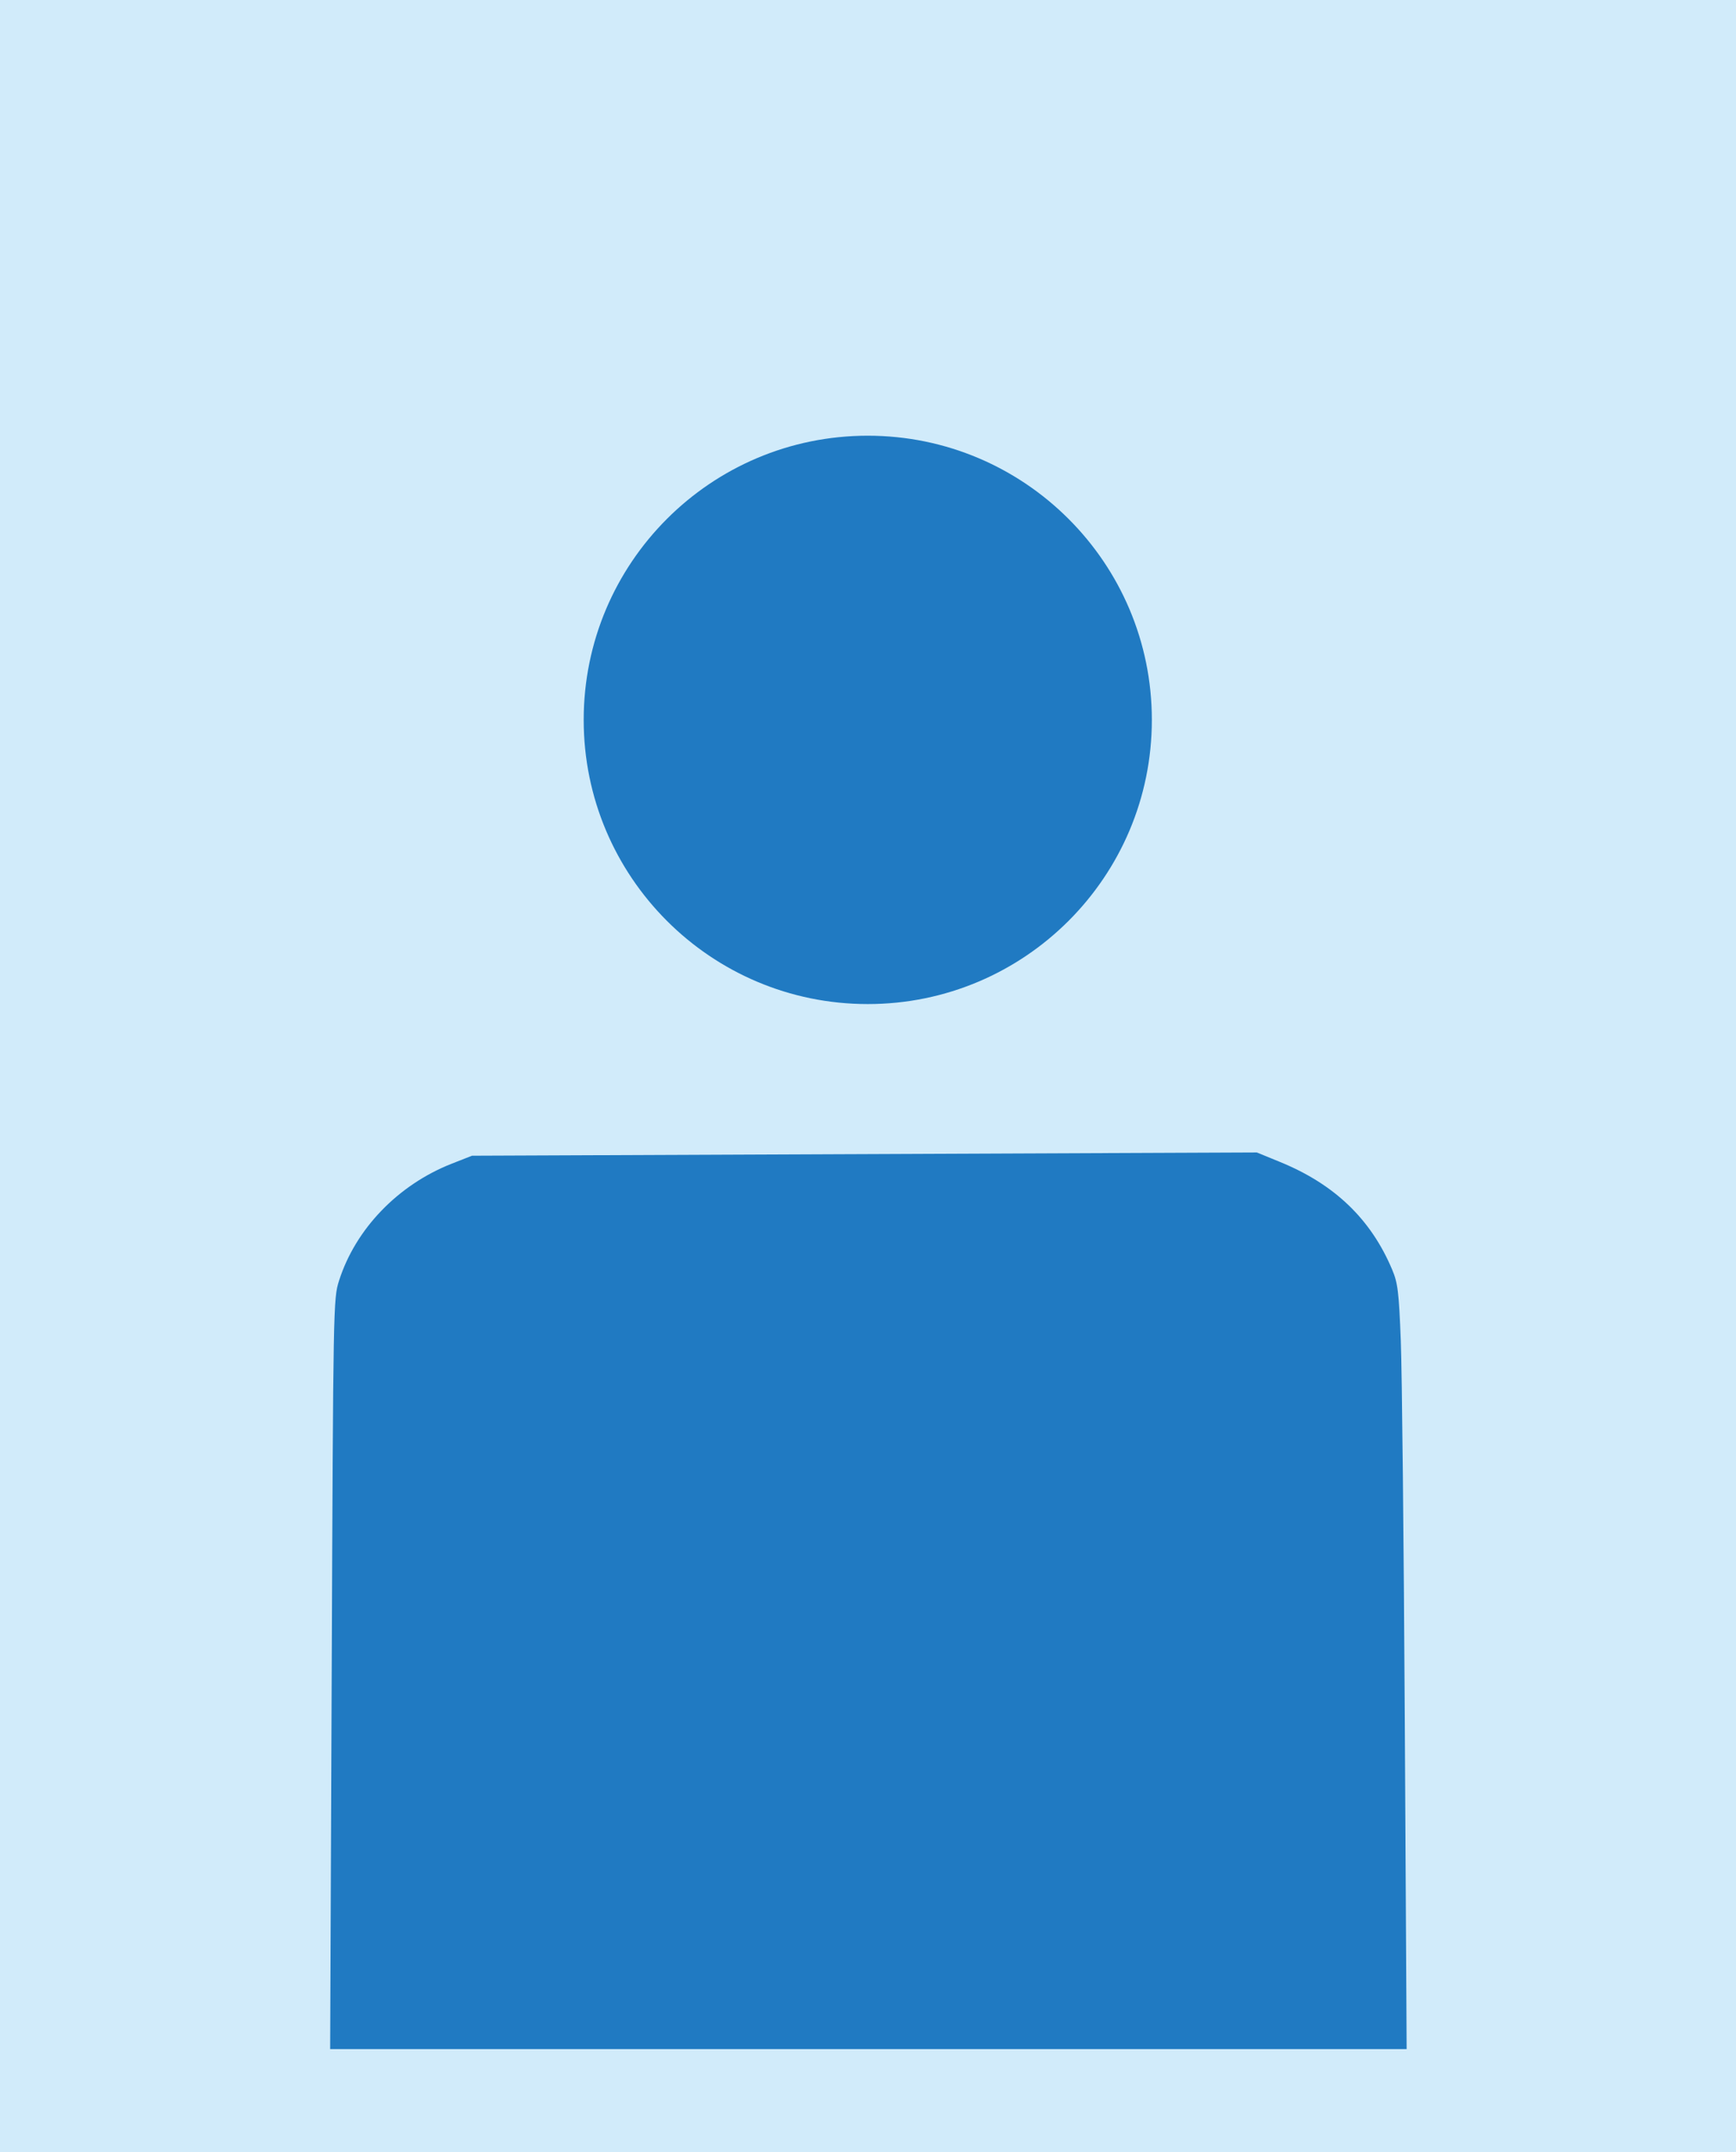
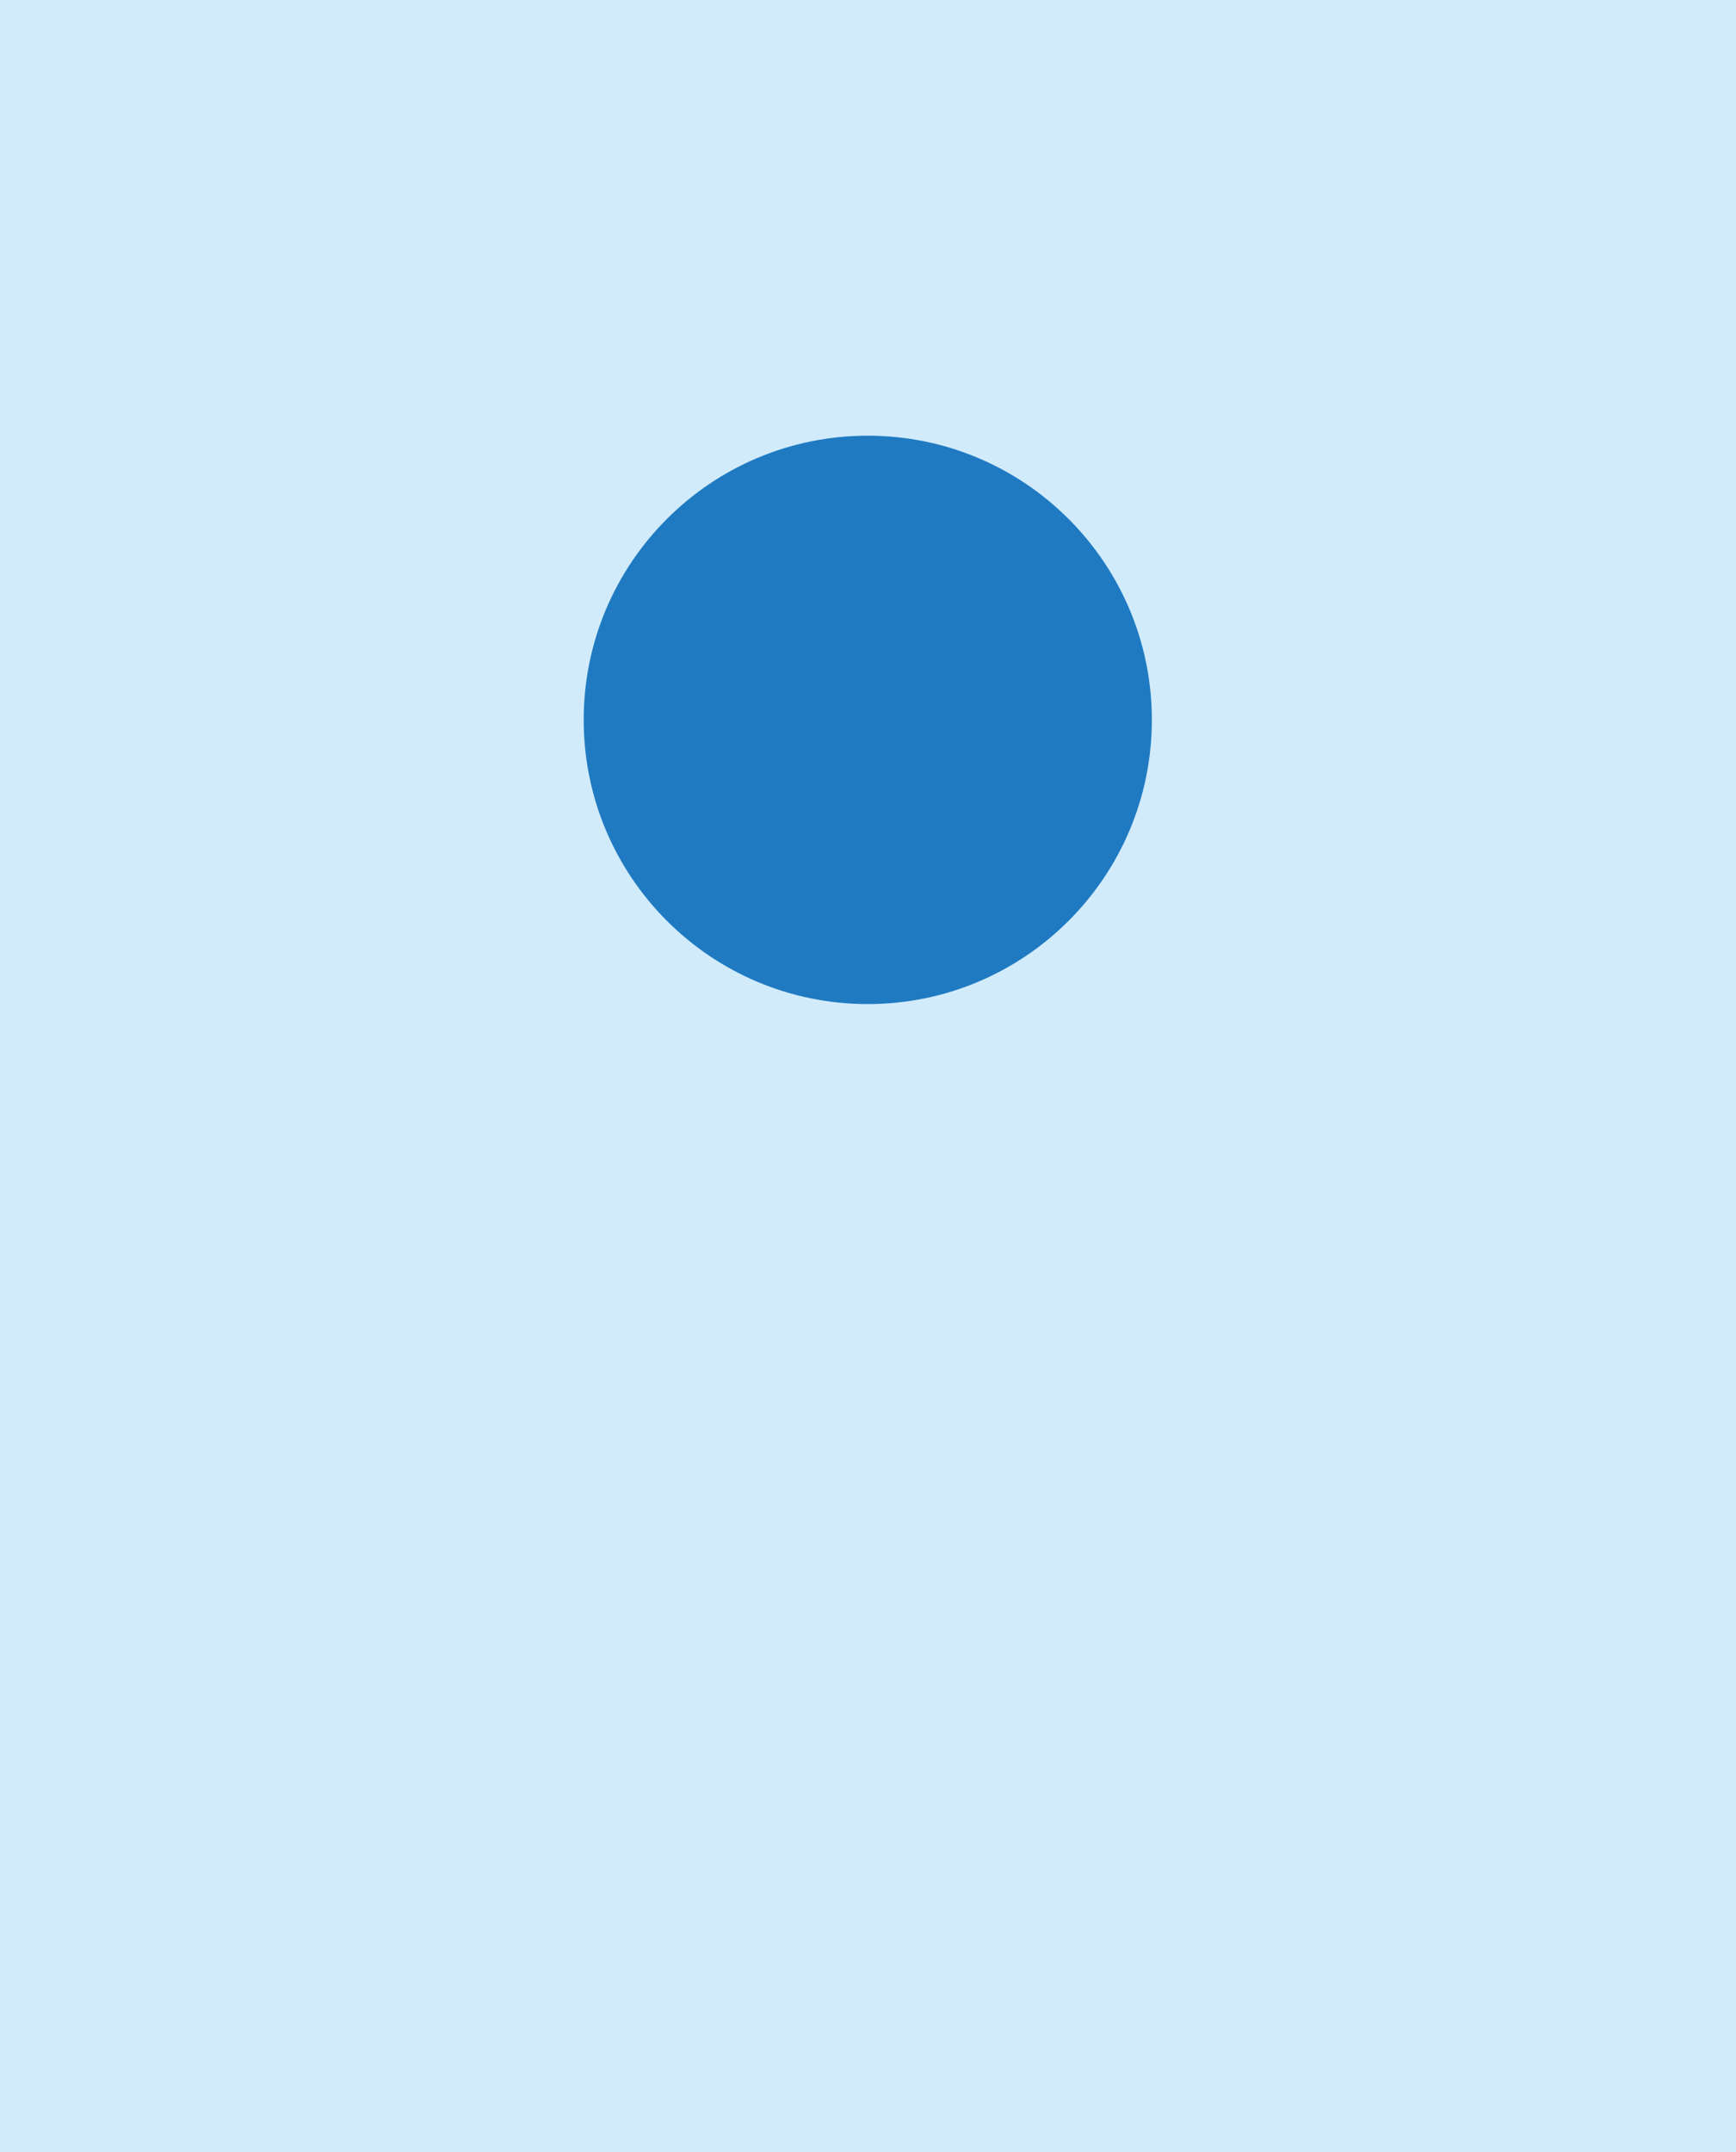
<svg xmlns="http://www.w3.org/2000/svg" xmlns:ns1="http://sodipodi.sourceforge.net/DTD/sodipodi-0.dtd" xmlns:ns2="http://www.inkscape.org/namespaces/inkscape" version="1.1" id="Layer_1" x="0px" y="0px" width="303" height="375.5" viewBox="0 -30.5 303 375.5" enable-background="new 0 -30.5 375 350.5" xml:space="preserve" ns1:docname="headshot.svg" ns2:version="1.1.2 (b8e25be8, 2022-02-05)">
  <defs id="defs16" />
  <ns1:namedview id="namedview14" pagecolor="#ffffff" bordercolor="#666666" borderopacity="1.0" ns2:pageshadow="2" ns2:pageopacity="0.0" ns2:pagecheckerboard="0" showgrid="false" ns2:zoom="2.0513552" ns2:cx="192.79937" ns2:cy="223.75452" ns2:window-width="1758" ns2:window-height="996" ns2:window-x="587" ns2:window-y="262" ns2:window-maximized="0" ns2:current-layer="Layer_1" />
  <rect y="-30.5" fill="#e7f6fd" width="304.315" height="377.312" id="rect9" x="0" style="stroke-width:0.935;fill:#d1ebfa;fill-opacity:1" />
  <path id="Fill-13" fill="#1A305B" d="m 201.043,95.106 c 0,27.375 -22.213,49.583 -49.583,49.583 -27.397,0 -49.583,-22.208 -49.583,-49.583 0,-27.376 22.186,-49.584 49.583,-49.584 27.37,0 49.583,22.208 49.583,49.584" style="fill:#207ac2;fill-opacity:1" />
-   <path style="fill:#207ac2;fill-opacity:1;stroke-width:0.487" d="m 57.894,261.58 c 0.265,-64.429 0.284,-65.494 1.277,-68.613 2.875,-9.038 10.295,-16.741 19.679,-20.43 l 3.535,-1.39 68.491,-0.283 68.491,-0.283 4.091,1.675 c 9.494,3.887 15.817,9.961 19.526,18.756 0.992,2.353 1.175,3.851 1.511,12.431 0.21,5.365 0.526,35.366 0.7,66.669 l 0.317,56.914 H 151.569 57.625 Z" id="path5779" />
-   <path style="fill:#000000;fill-opacity:0;stroke-width:0.487" d="m 179.15,166.477 c -31.829,-7.103 -48.651,-41.513 -34.298,-70.155 2.641,-5.271 4.965,-8.5 9.187,-12.762 12.481,-12.603 30.084,-17.542 47.053,-13.201 9.002,2.303 16.704,6.814 23.171,13.572 6.178,6.456 10.198,13.447 12.427,21.609 1.506,5.515 1.871,16.128 0.746,21.679 -3.759,18.55 -16.93,32.921 -35.131,38.329 -3.787,1.125 -5.455,1.327 -12.187,1.47 -5.571,0.119 -8.705,-0.036 -10.968,-0.541 z" id="path5818" transform="translate(0,-30.5)" />
+   <path style="fill:#000000;fill-opacity:0;stroke-width:0.487" d="m 179.15,166.477 z" id="path5818" transform="translate(0,-30.5)" />
</svg>